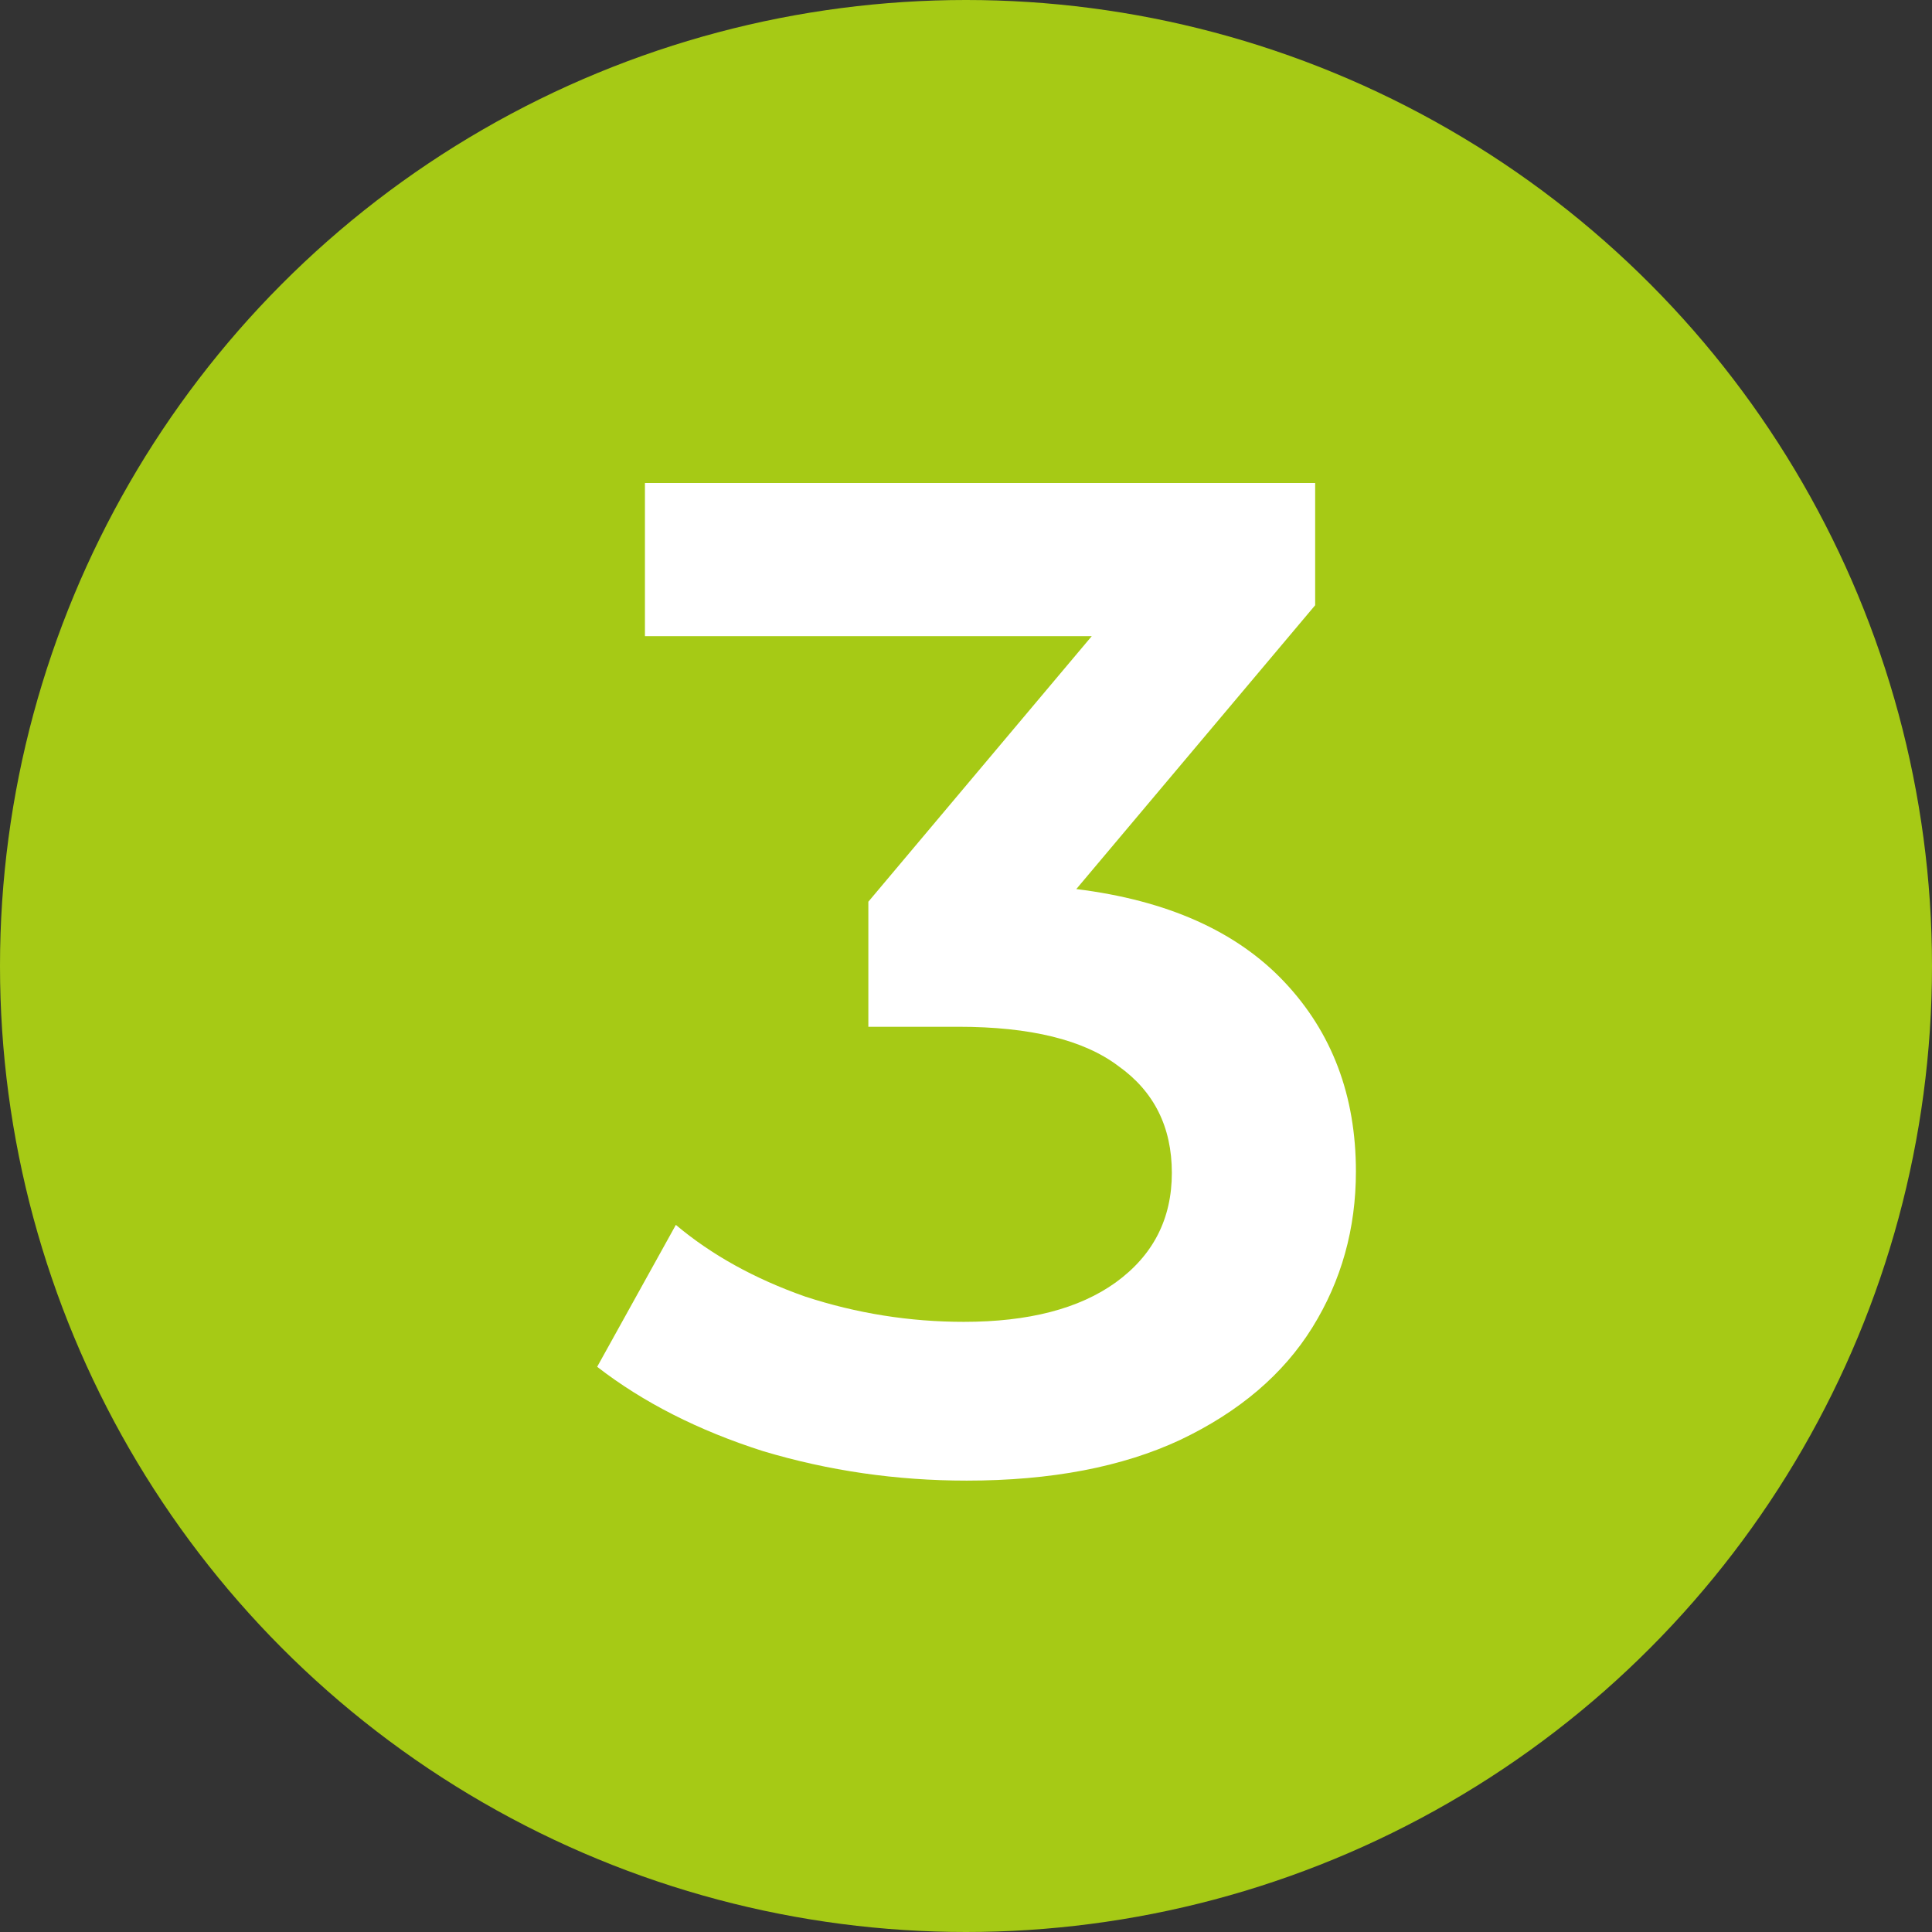
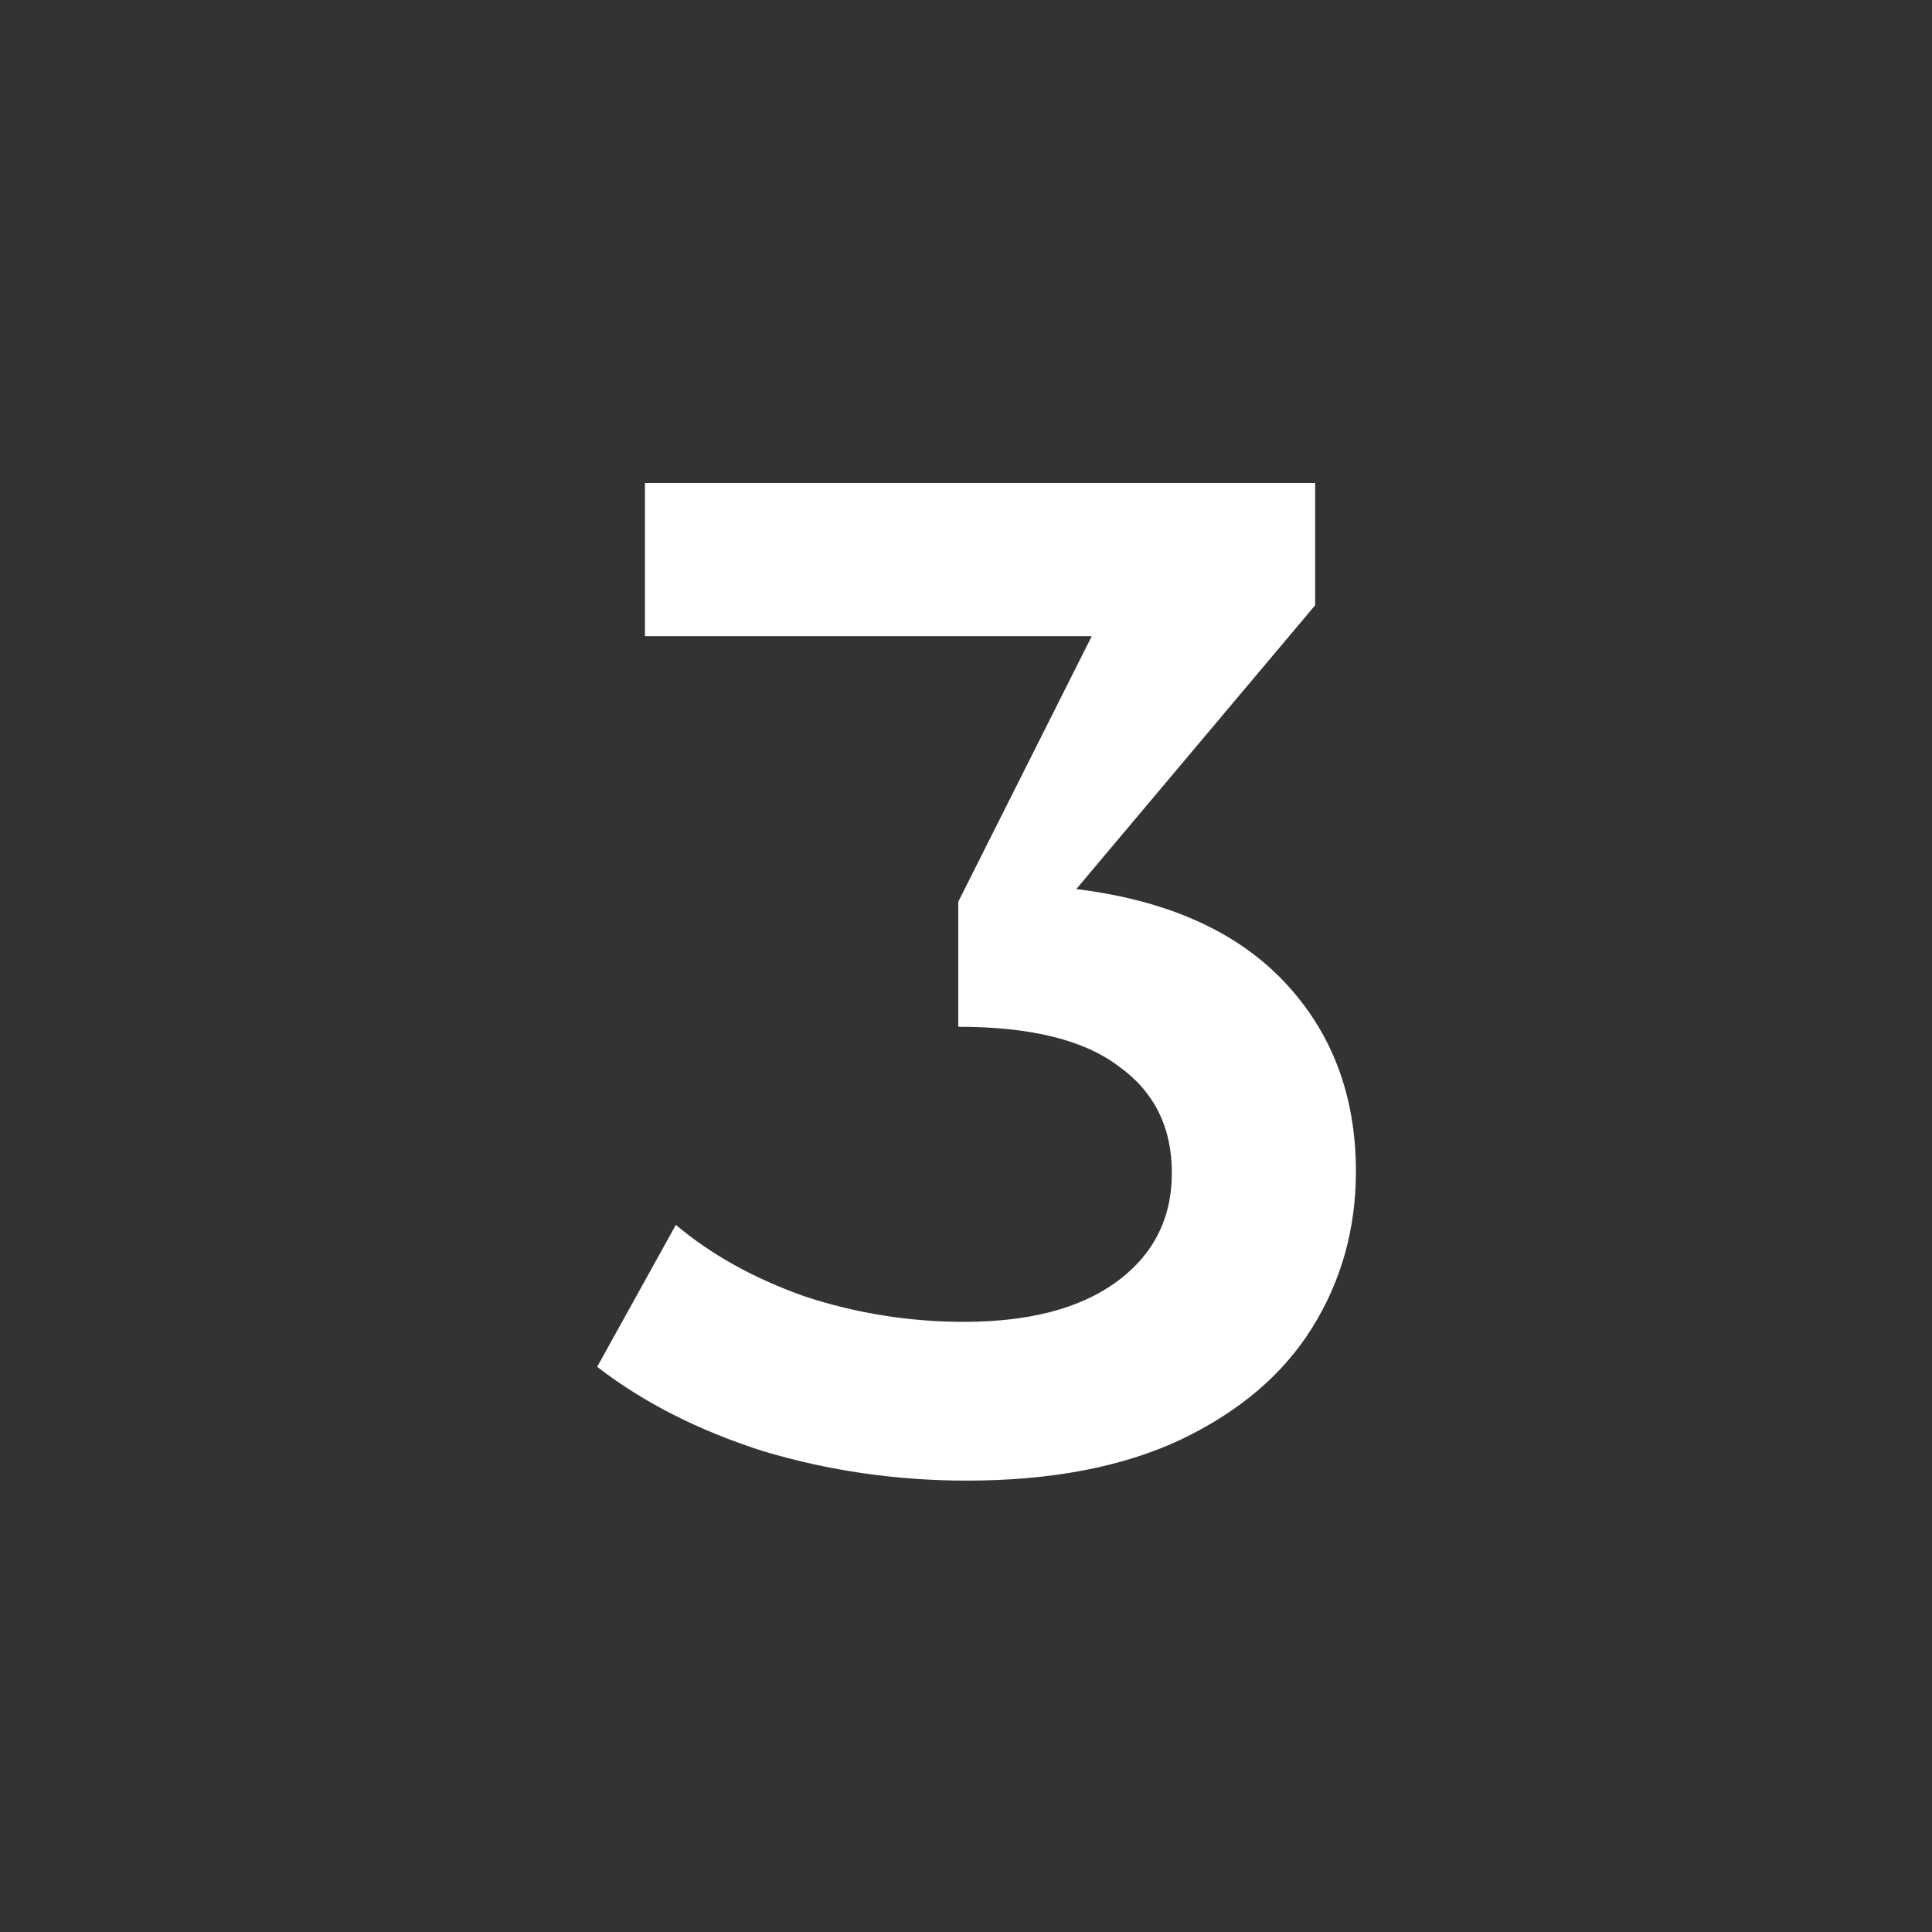
<svg xmlns="http://www.w3.org/2000/svg" width="22" height="22" viewBox="0 0 22 22" fill="none">
  <rect x="0" y="0" width="22" height="22" fill="#333333" stroke="none" />
-   <circle cx="11" cy="11" r="11" fill="#A6CA15" />
-   <path d="M12.256 10.124C13.291 10.252 14.08 10.604 14.624 11.18C15.168 11.756 15.44 12.476 15.44 13.34C15.44 13.991 15.275 14.583 14.944 15.116C14.613 15.649 14.112 16.076 13.44 16.396C12.779 16.705 11.968 16.86 11.008 16.86C10.208 16.86 9.435 16.748 8.688 16.524C7.952 16.289 7.323 15.969 6.8 15.564L7.696 13.948C8.101 14.289 8.592 14.561 9.168 14.764C9.755 14.956 10.357 15.052 10.976 15.052C11.712 15.052 12.288 14.903 12.704 14.604C13.131 14.295 13.344 13.879 13.344 13.356C13.344 12.833 13.141 12.428 12.736 12.14C12.341 11.841 11.733 11.692 10.912 11.692H9.888V10.268L12.432 7.244H7.344V5.5H14.976V6.892L12.256 10.124Z" fill="white" />
+   <path d="M12.256 10.124C13.291 10.252 14.08 10.604 14.624 11.18C15.168 11.756 15.44 12.476 15.44 13.34C15.44 13.991 15.275 14.583 14.944 15.116C14.613 15.649 14.112 16.076 13.44 16.396C12.779 16.705 11.968 16.86 11.008 16.86C10.208 16.86 9.435 16.748 8.688 16.524C7.952 16.289 7.323 15.969 6.8 15.564L7.696 13.948C8.101 14.289 8.592 14.561 9.168 14.764C9.755 14.956 10.357 15.052 10.976 15.052C11.712 15.052 12.288 14.903 12.704 14.604C13.131 14.295 13.344 13.879 13.344 13.356C13.344 12.833 13.141 12.428 12.736 12.14C12.341 11.841 11.733 11.692 10.912 11.692V10.268L12.432 7.244H7.344V5.5H14.976V6.892L12.256 10.124Z" fill="white" />
</svg>